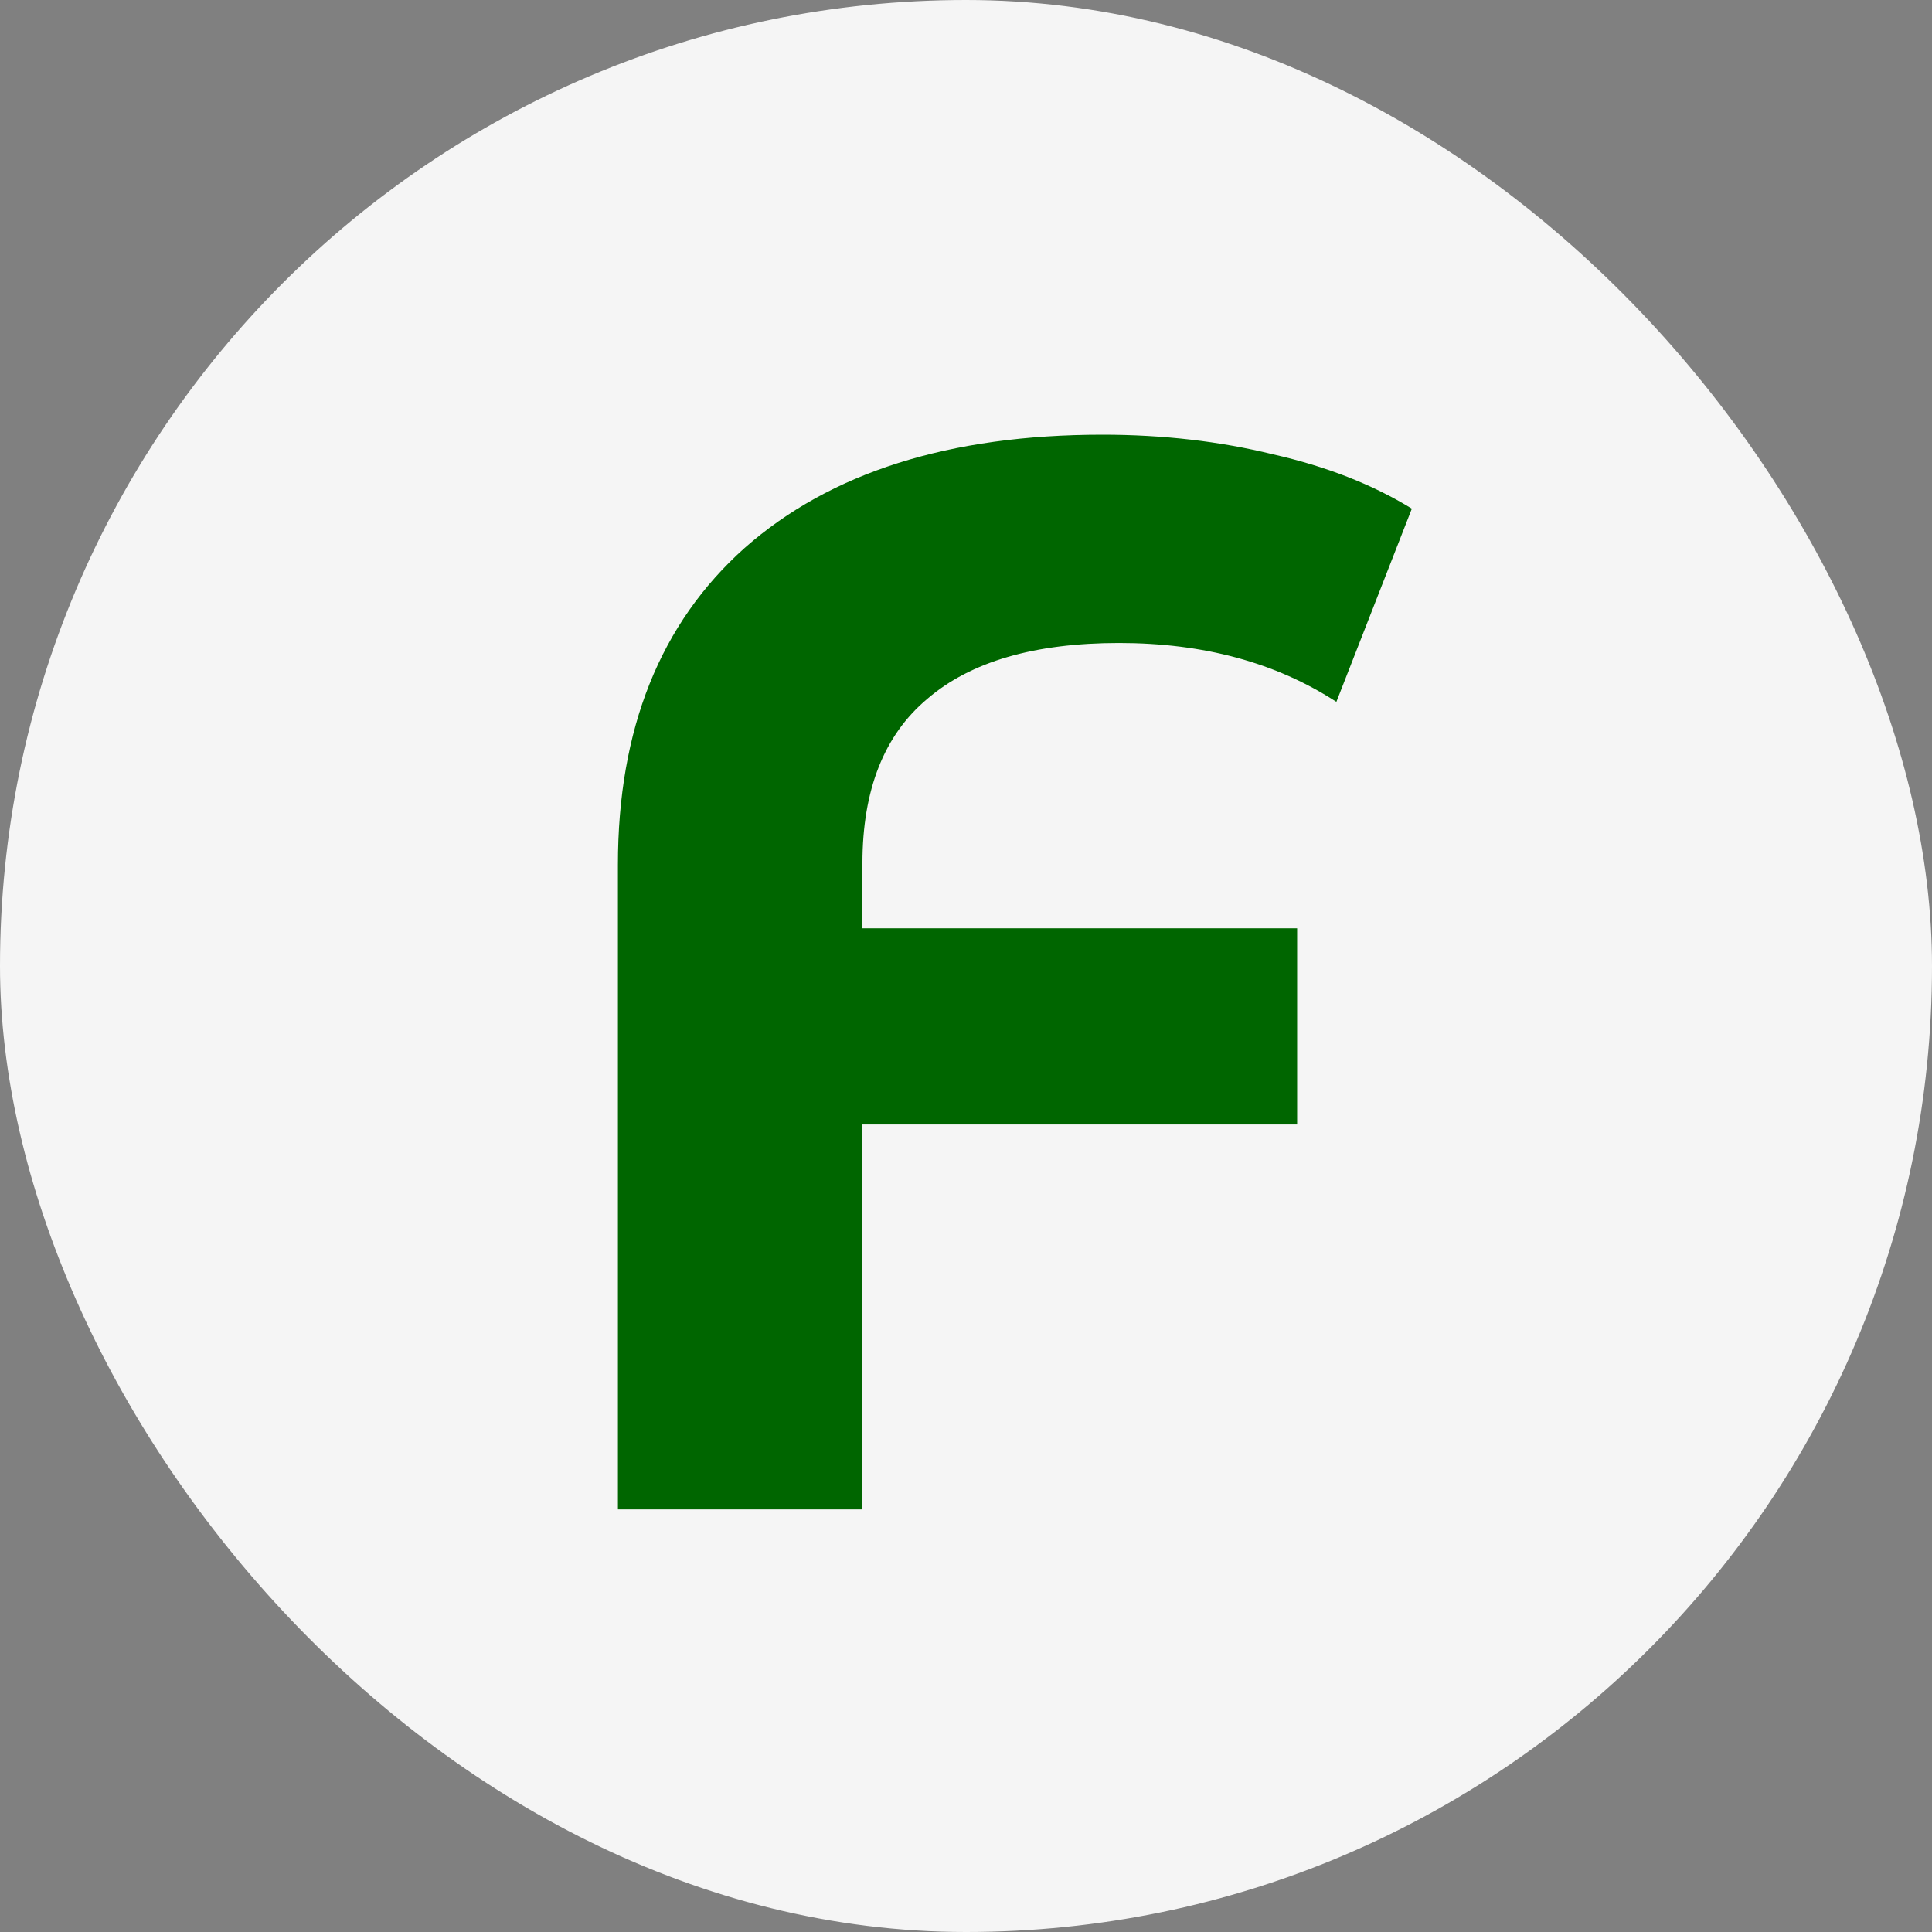
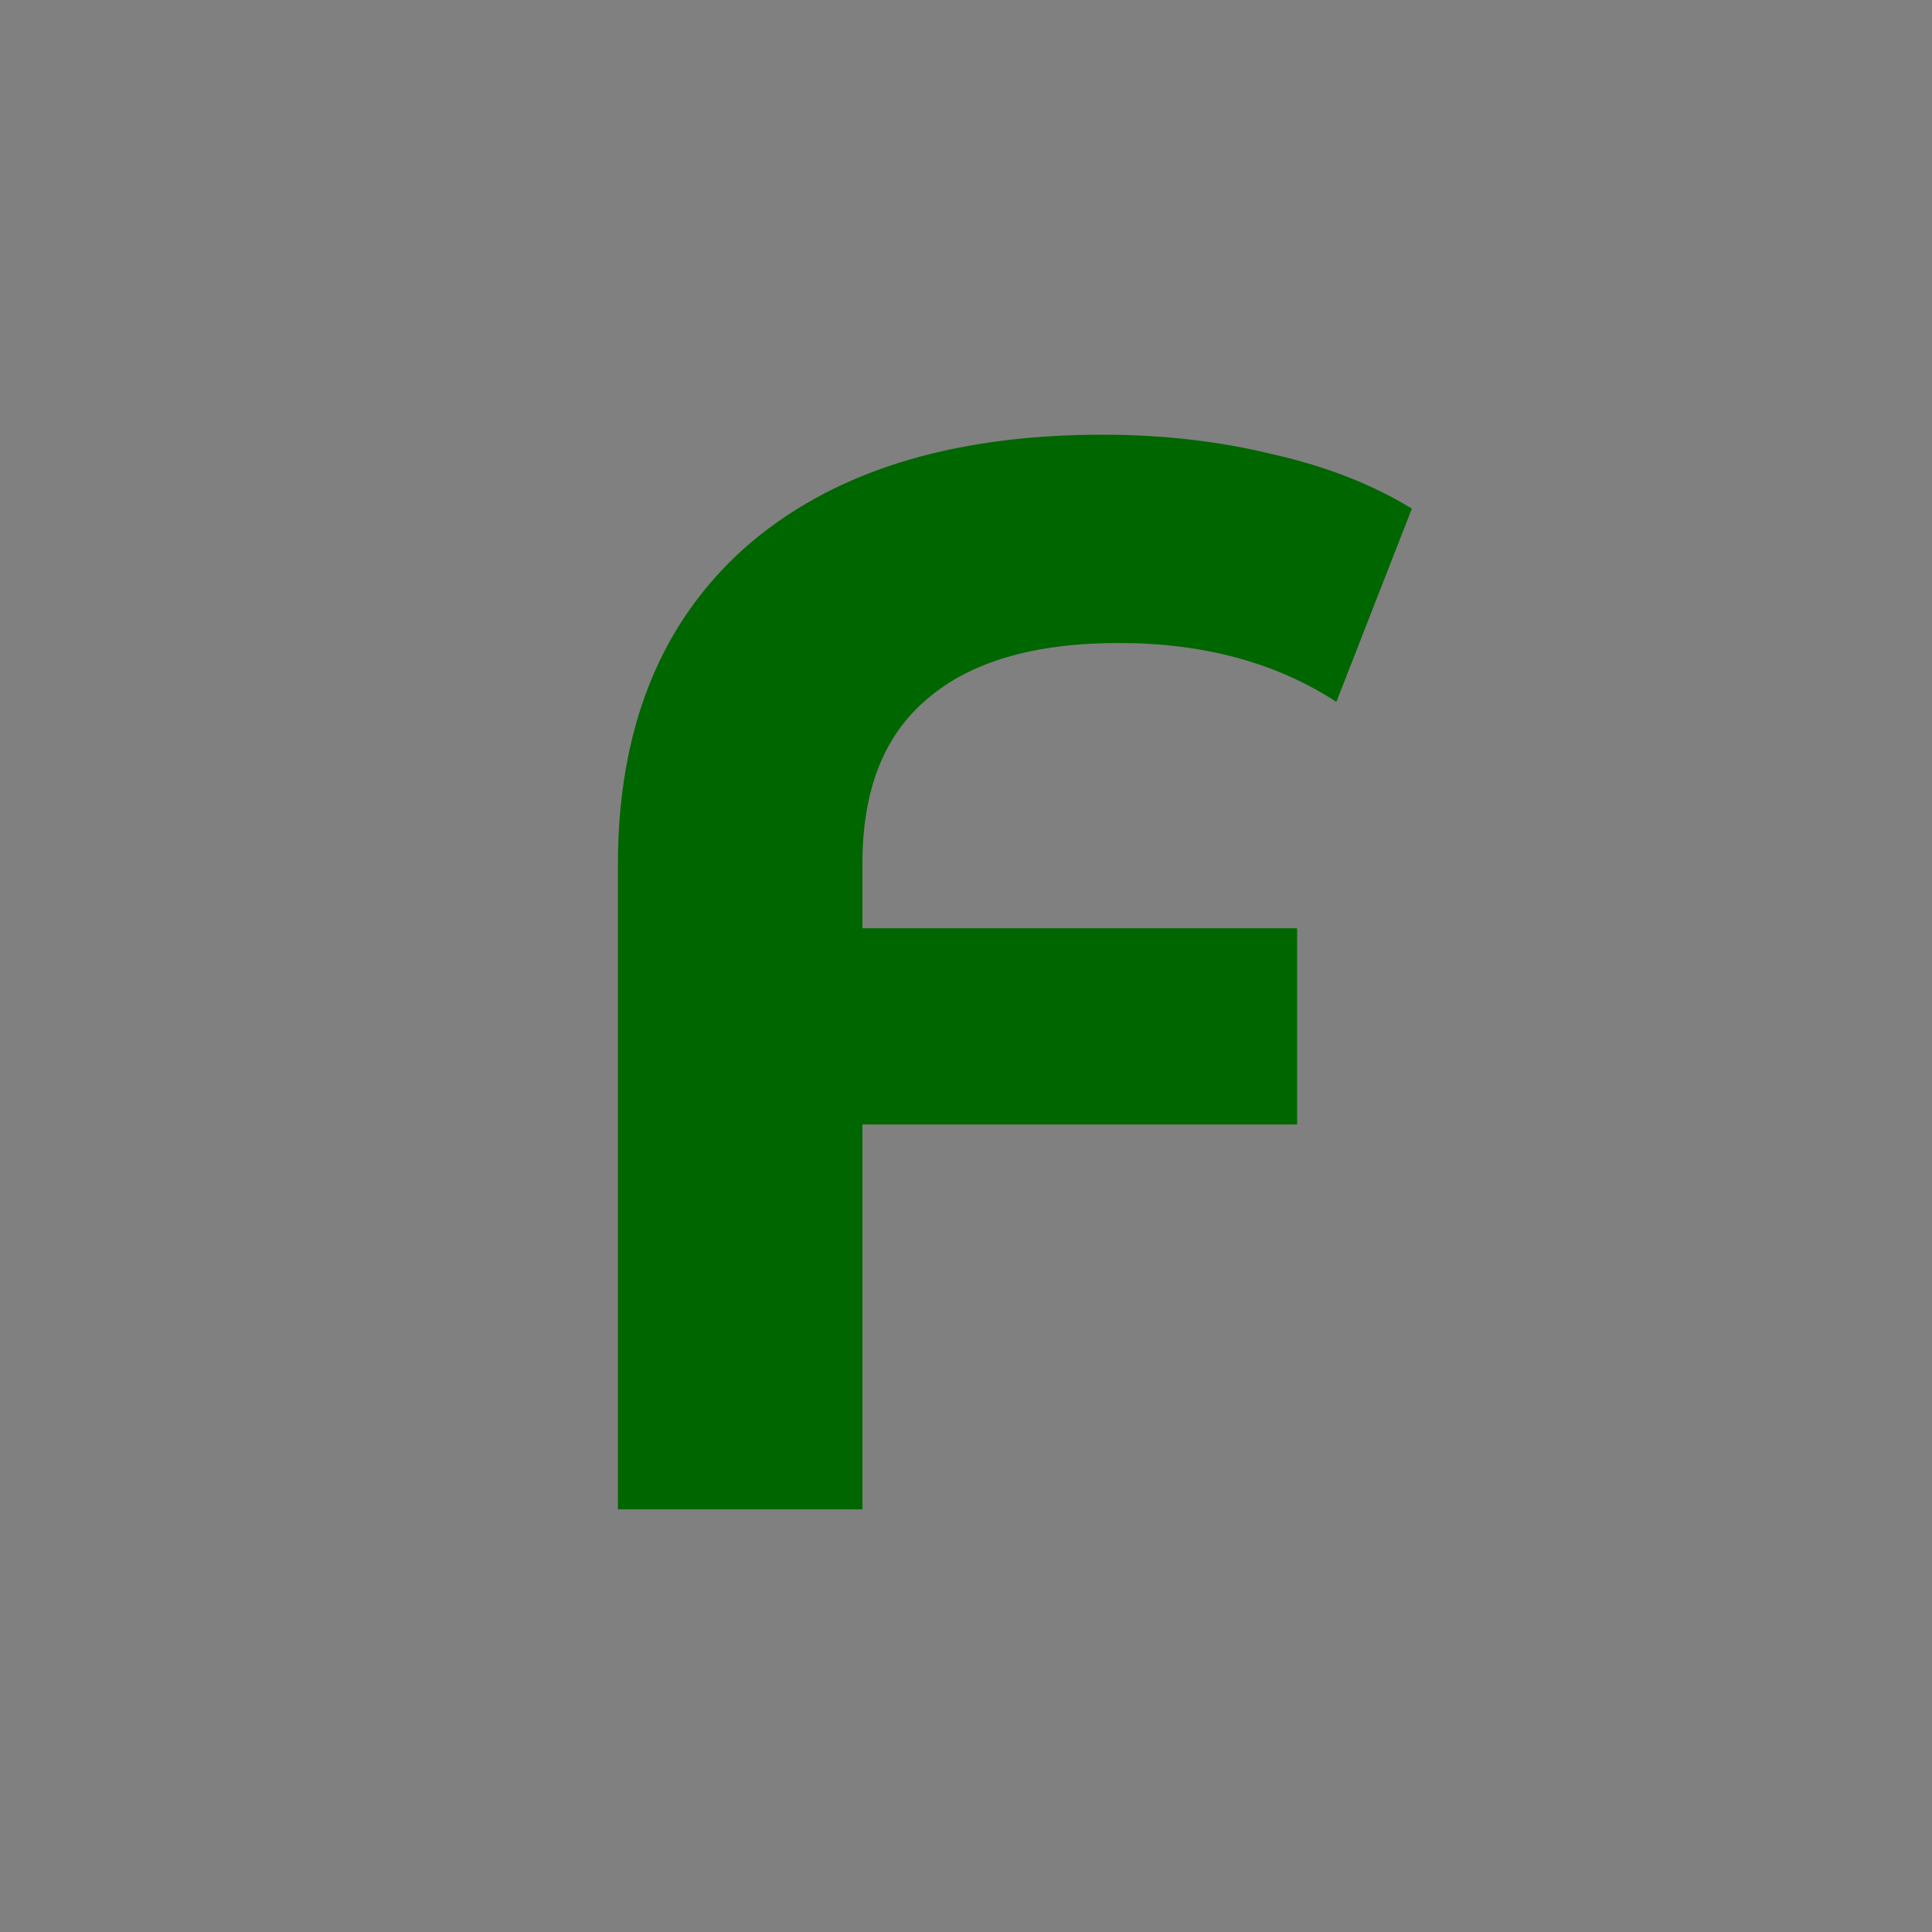
<svg xmlns="http://www.w3.org/2000/svg" width="256" height="256" viewBox="0 0 256 256" fill="none">
  <rect x="0" y="0" width="256" height="256" fill="#808080" stroke="none" />
-   <rect width="256" height="256" rx="128" fill="#F5F5F5" />
  <path d="M148.277 85.2C137.077 85.2 128.61 87.667 122.877 92.6C117.143 97.4 114.277 104.667 114.277 114.4V123H171.877V149H114.277V200H81.877V114.6C81.877 96.6 87.477 82.6 98.677 72.6C110.01 62.6 125.81 57.6 146.077 57.6C154.077 57.6 161.61 58.467 168.677 60.2C175.743 61.8 181.877 64.2 187.077 67.4L177.077 93C169.077 87.8 159.477 85.2 148.277 85.2Z" fill="#006600" />
</svg>